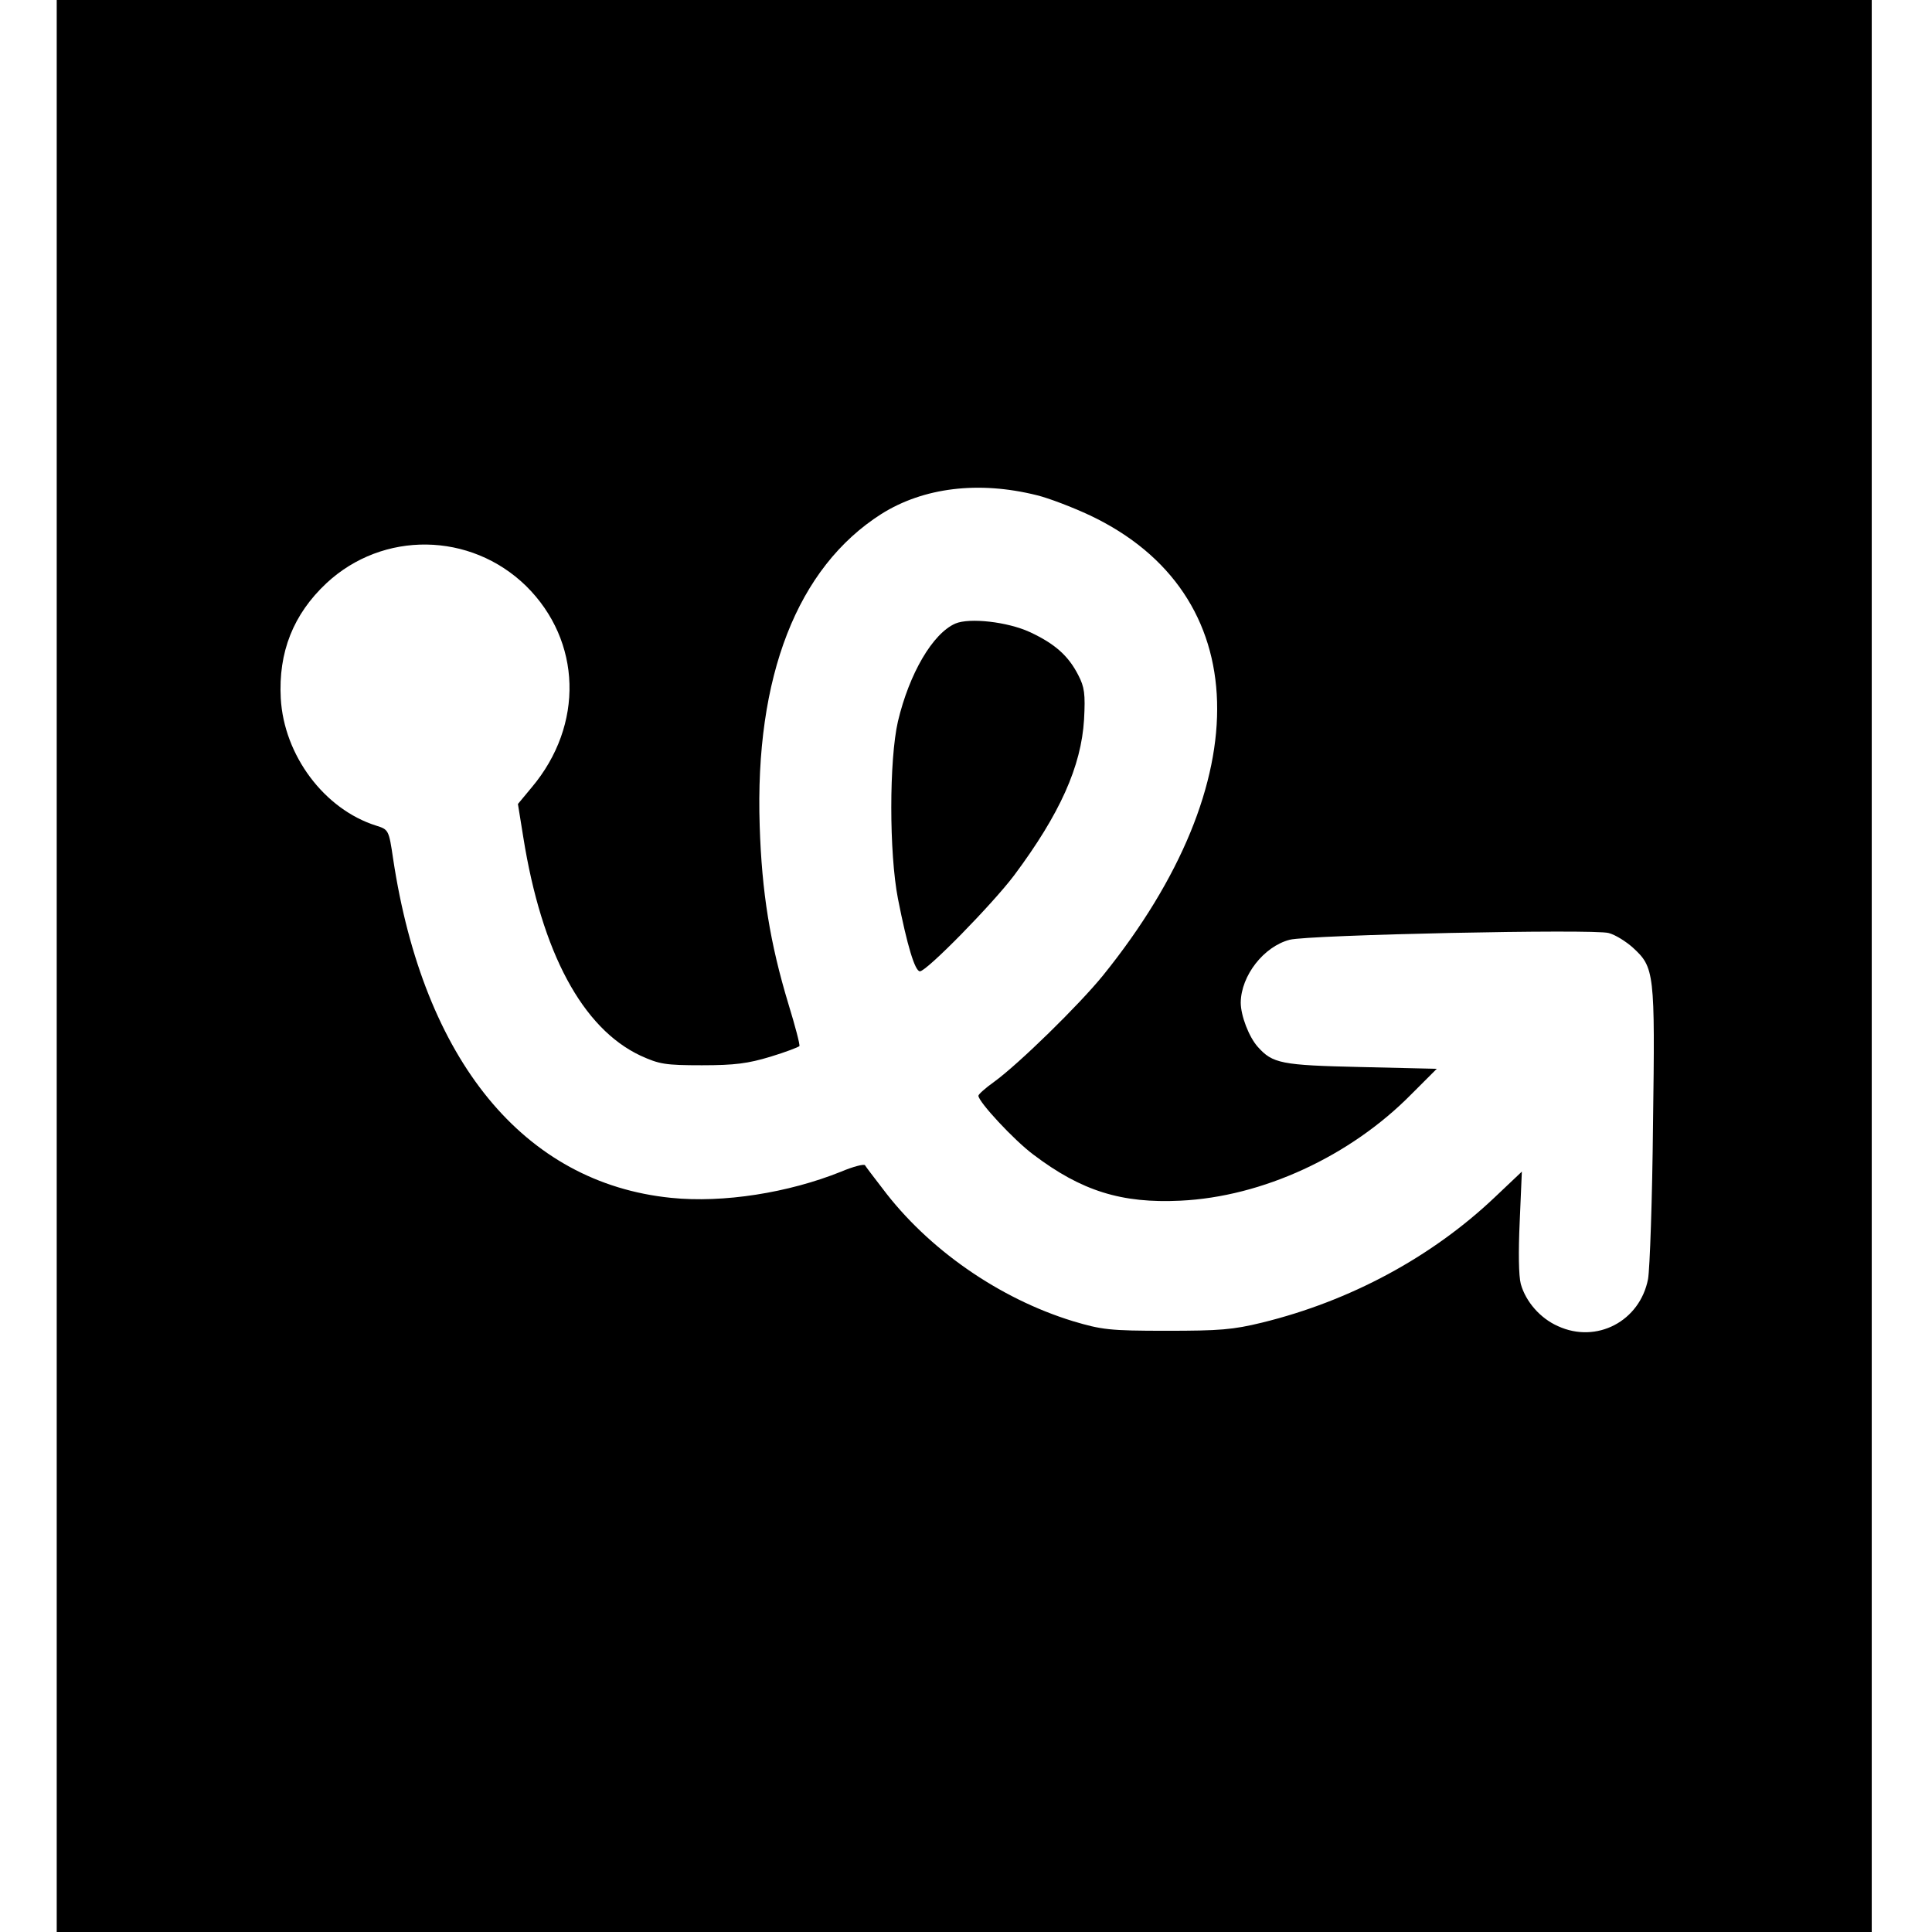
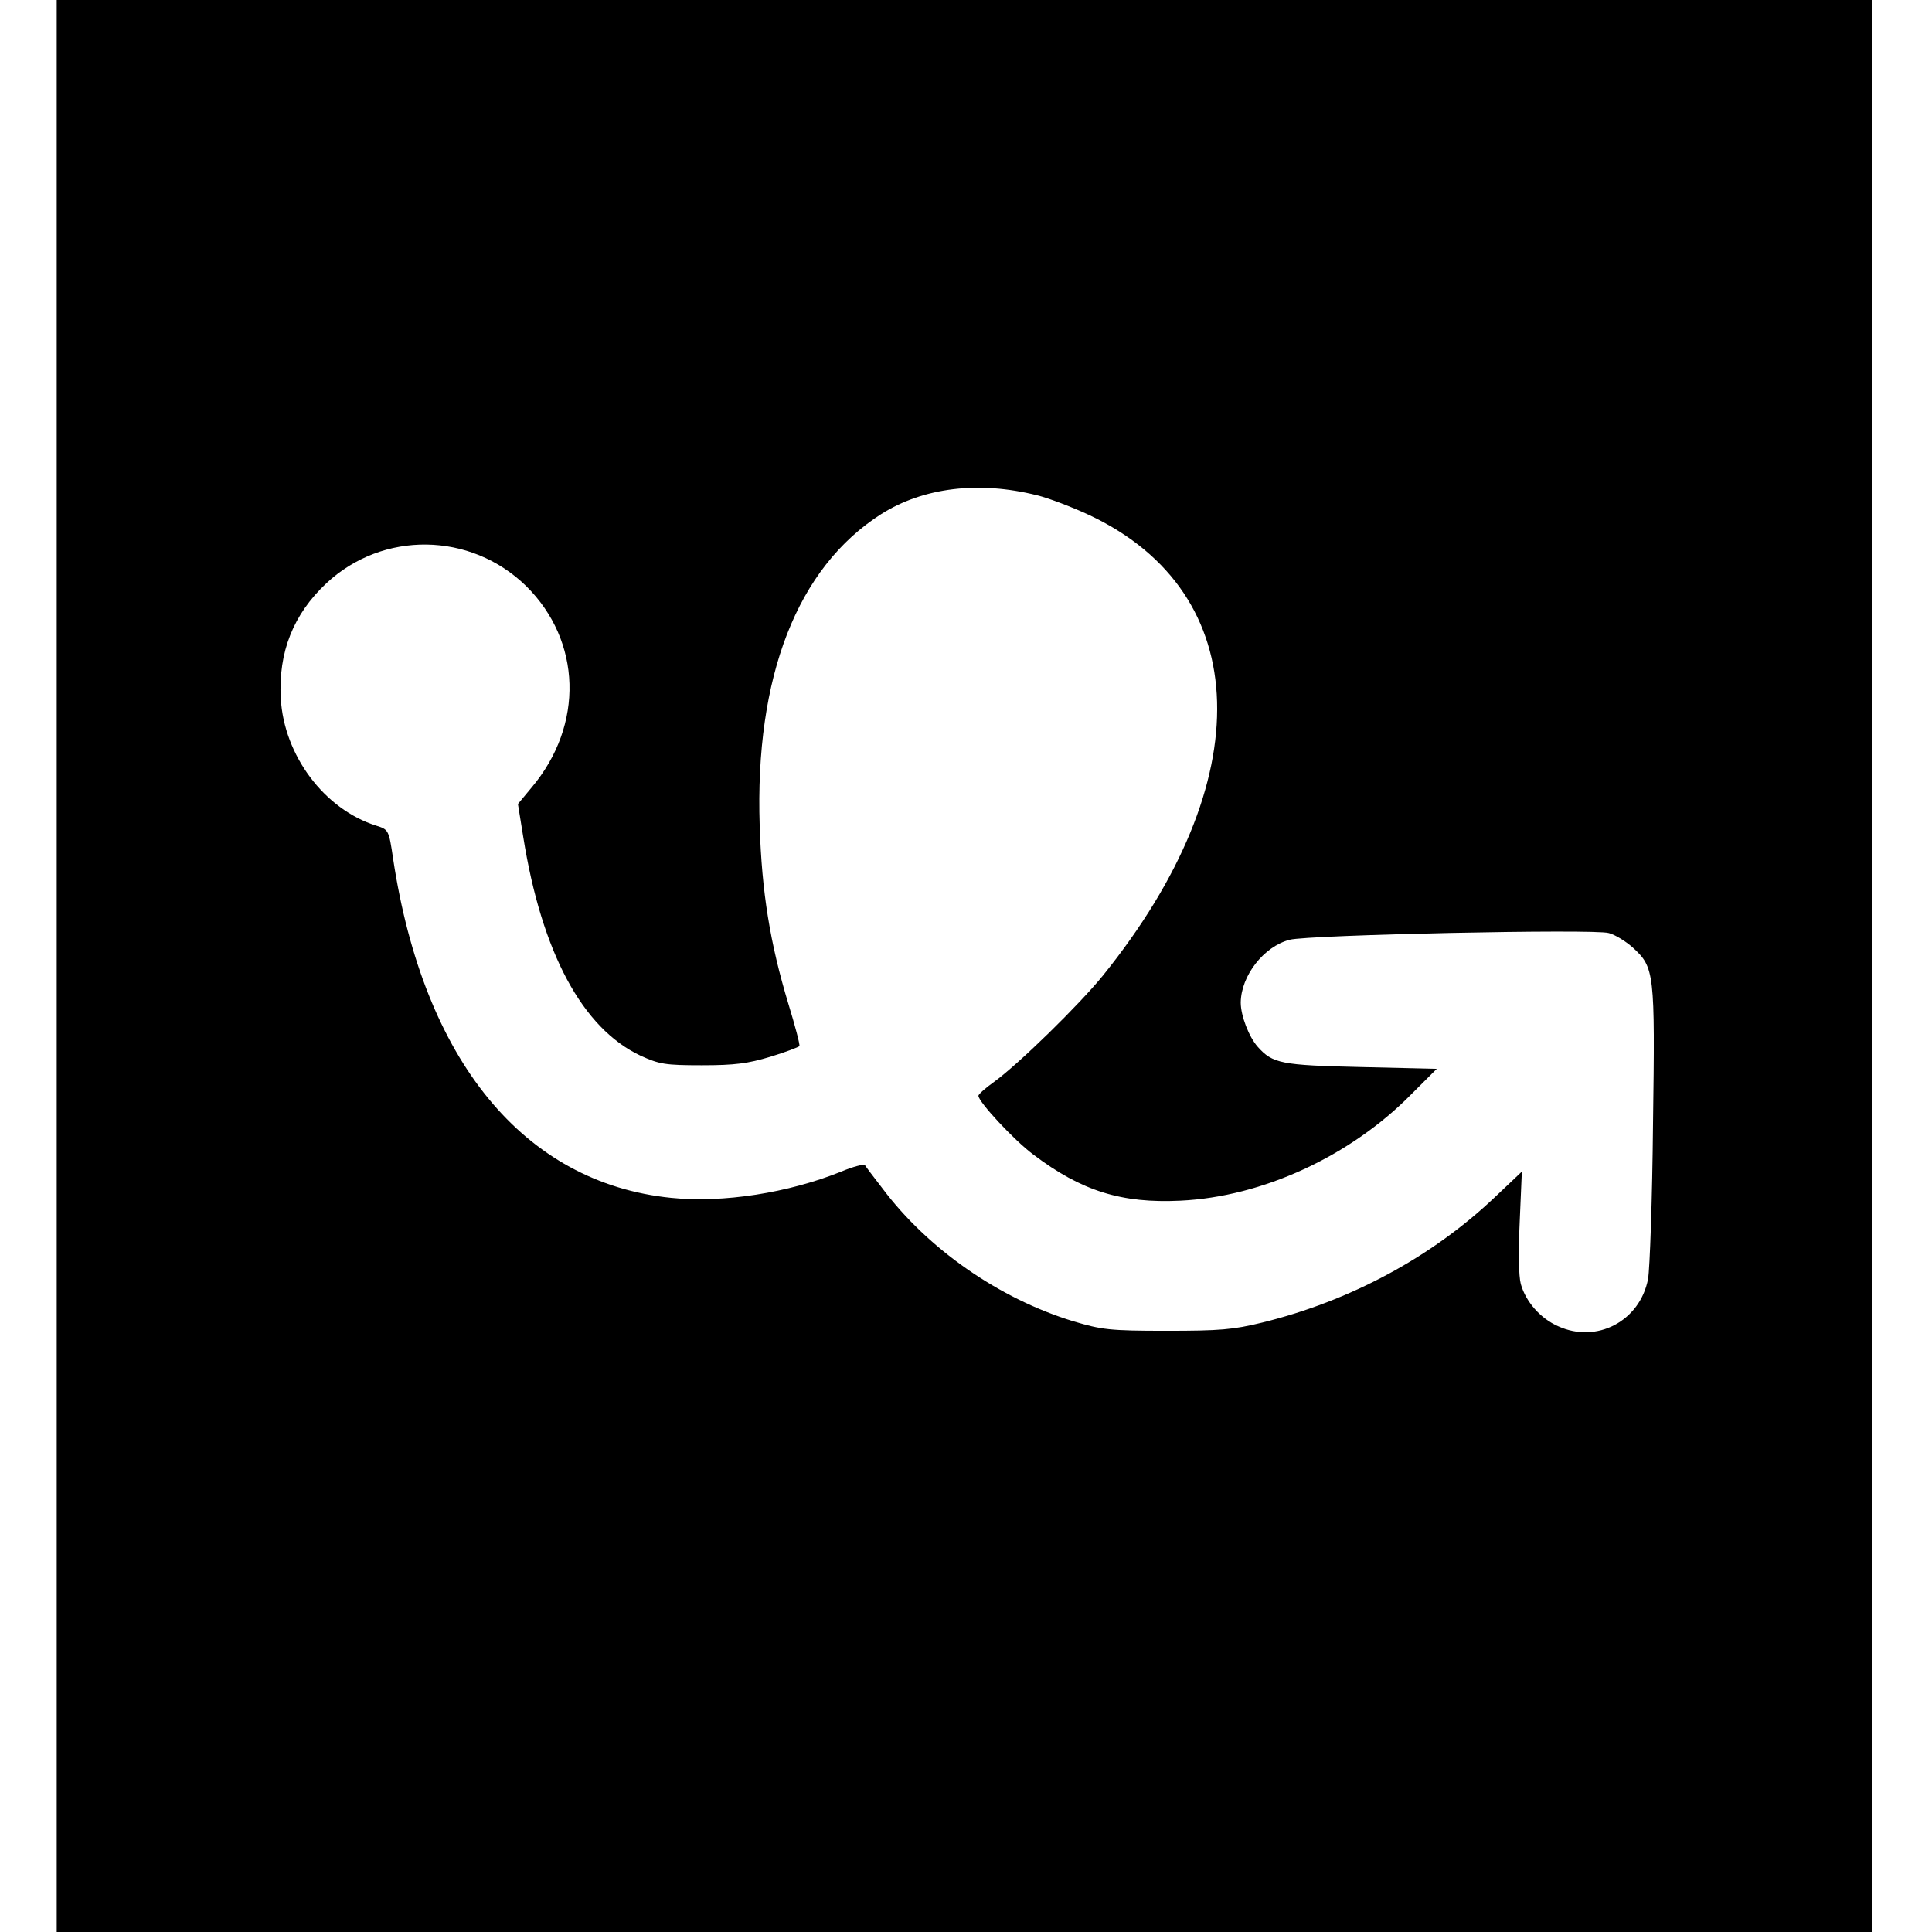
<svg xmlns="http://www.w3.org/2000/svg" version="1.0" width="545pt" height="545pt" viewBox="0 0 545 545" preserveAspectRatio="xMidYMid meet">
  <g transform="translate(0,545) scale(0.1,-0.1)" fill="#000000" stroke="none">
    <path d="M160 2725 l0 -2725 2560 0 2560 0 0 2725 0 2725 -2560 0 -2560 0 0 -2725z m2765 1328 c33 -8 101 -34 150 -57 464 -220 479 -749 37 -1297 -68 -84 -239 -251 -308 -301 -24 -17 -44 -35 -44 -39 0 -17 100 -125 155 -166 136 -103 249 -138 415 -130 231 11 479 125 652 301 l71 71 -214 5 c-225 5 -249 10 -291 57 -25 28 -48 88 -48 125 1 76 65 158 138 177 54 14 858 31 900 19 19 -5 49 -24 68 -41 61 -56 63 -69 57 -497 -2 -212 -9 -409 -14 -438 -23 -119 -145 -183 -254 -133 -50 22 -91 69 -105 119 -6 23 -7 90 -3 177 l6 140 -76 -72 c-178 -169 -408 -293 -657 -354 -82 -20 -119 -23 -270 -23 -161 0 -182 3 -263 27 -209 64 -410 204 -538 375 -24 31 -46 60 -49 65 -3 4 -34 -4 -67 -18 -149 -60 -333 -89 -480 -74 -415 42 -698 387 -784 956 -12 82 -13 83 -48 94 -146 46 -260 198 -269 359 -7 130 35 237 129 325 159 148 406 145 563 -8 157 -155 164 -392 16 -568 l-39 -47 15 -93 c52 -326 167 -540 331 -617 53 -24 69 -27 173 -27 93 0 130 5 193 24 43 13 79 27 82 30 2 4 -12 57 -31 119 -52 172 -75 315 -81 502 -14 422 106 729 343 880 119 75 275 94 439 53z" />
-     <path d="M2695 3691 c-64 -28 -130 -141 -162 -276 -25 -109 -25 -371 0 -500 26 -132 48 -205 62 -205 19 0 205 190 266 271 129 173 189 307 197 439 4 73 1 92 -16 125 -28 55 -66 89 -137 122 -63 29 -170 41 -210 24z" />
  </g>
</svg>